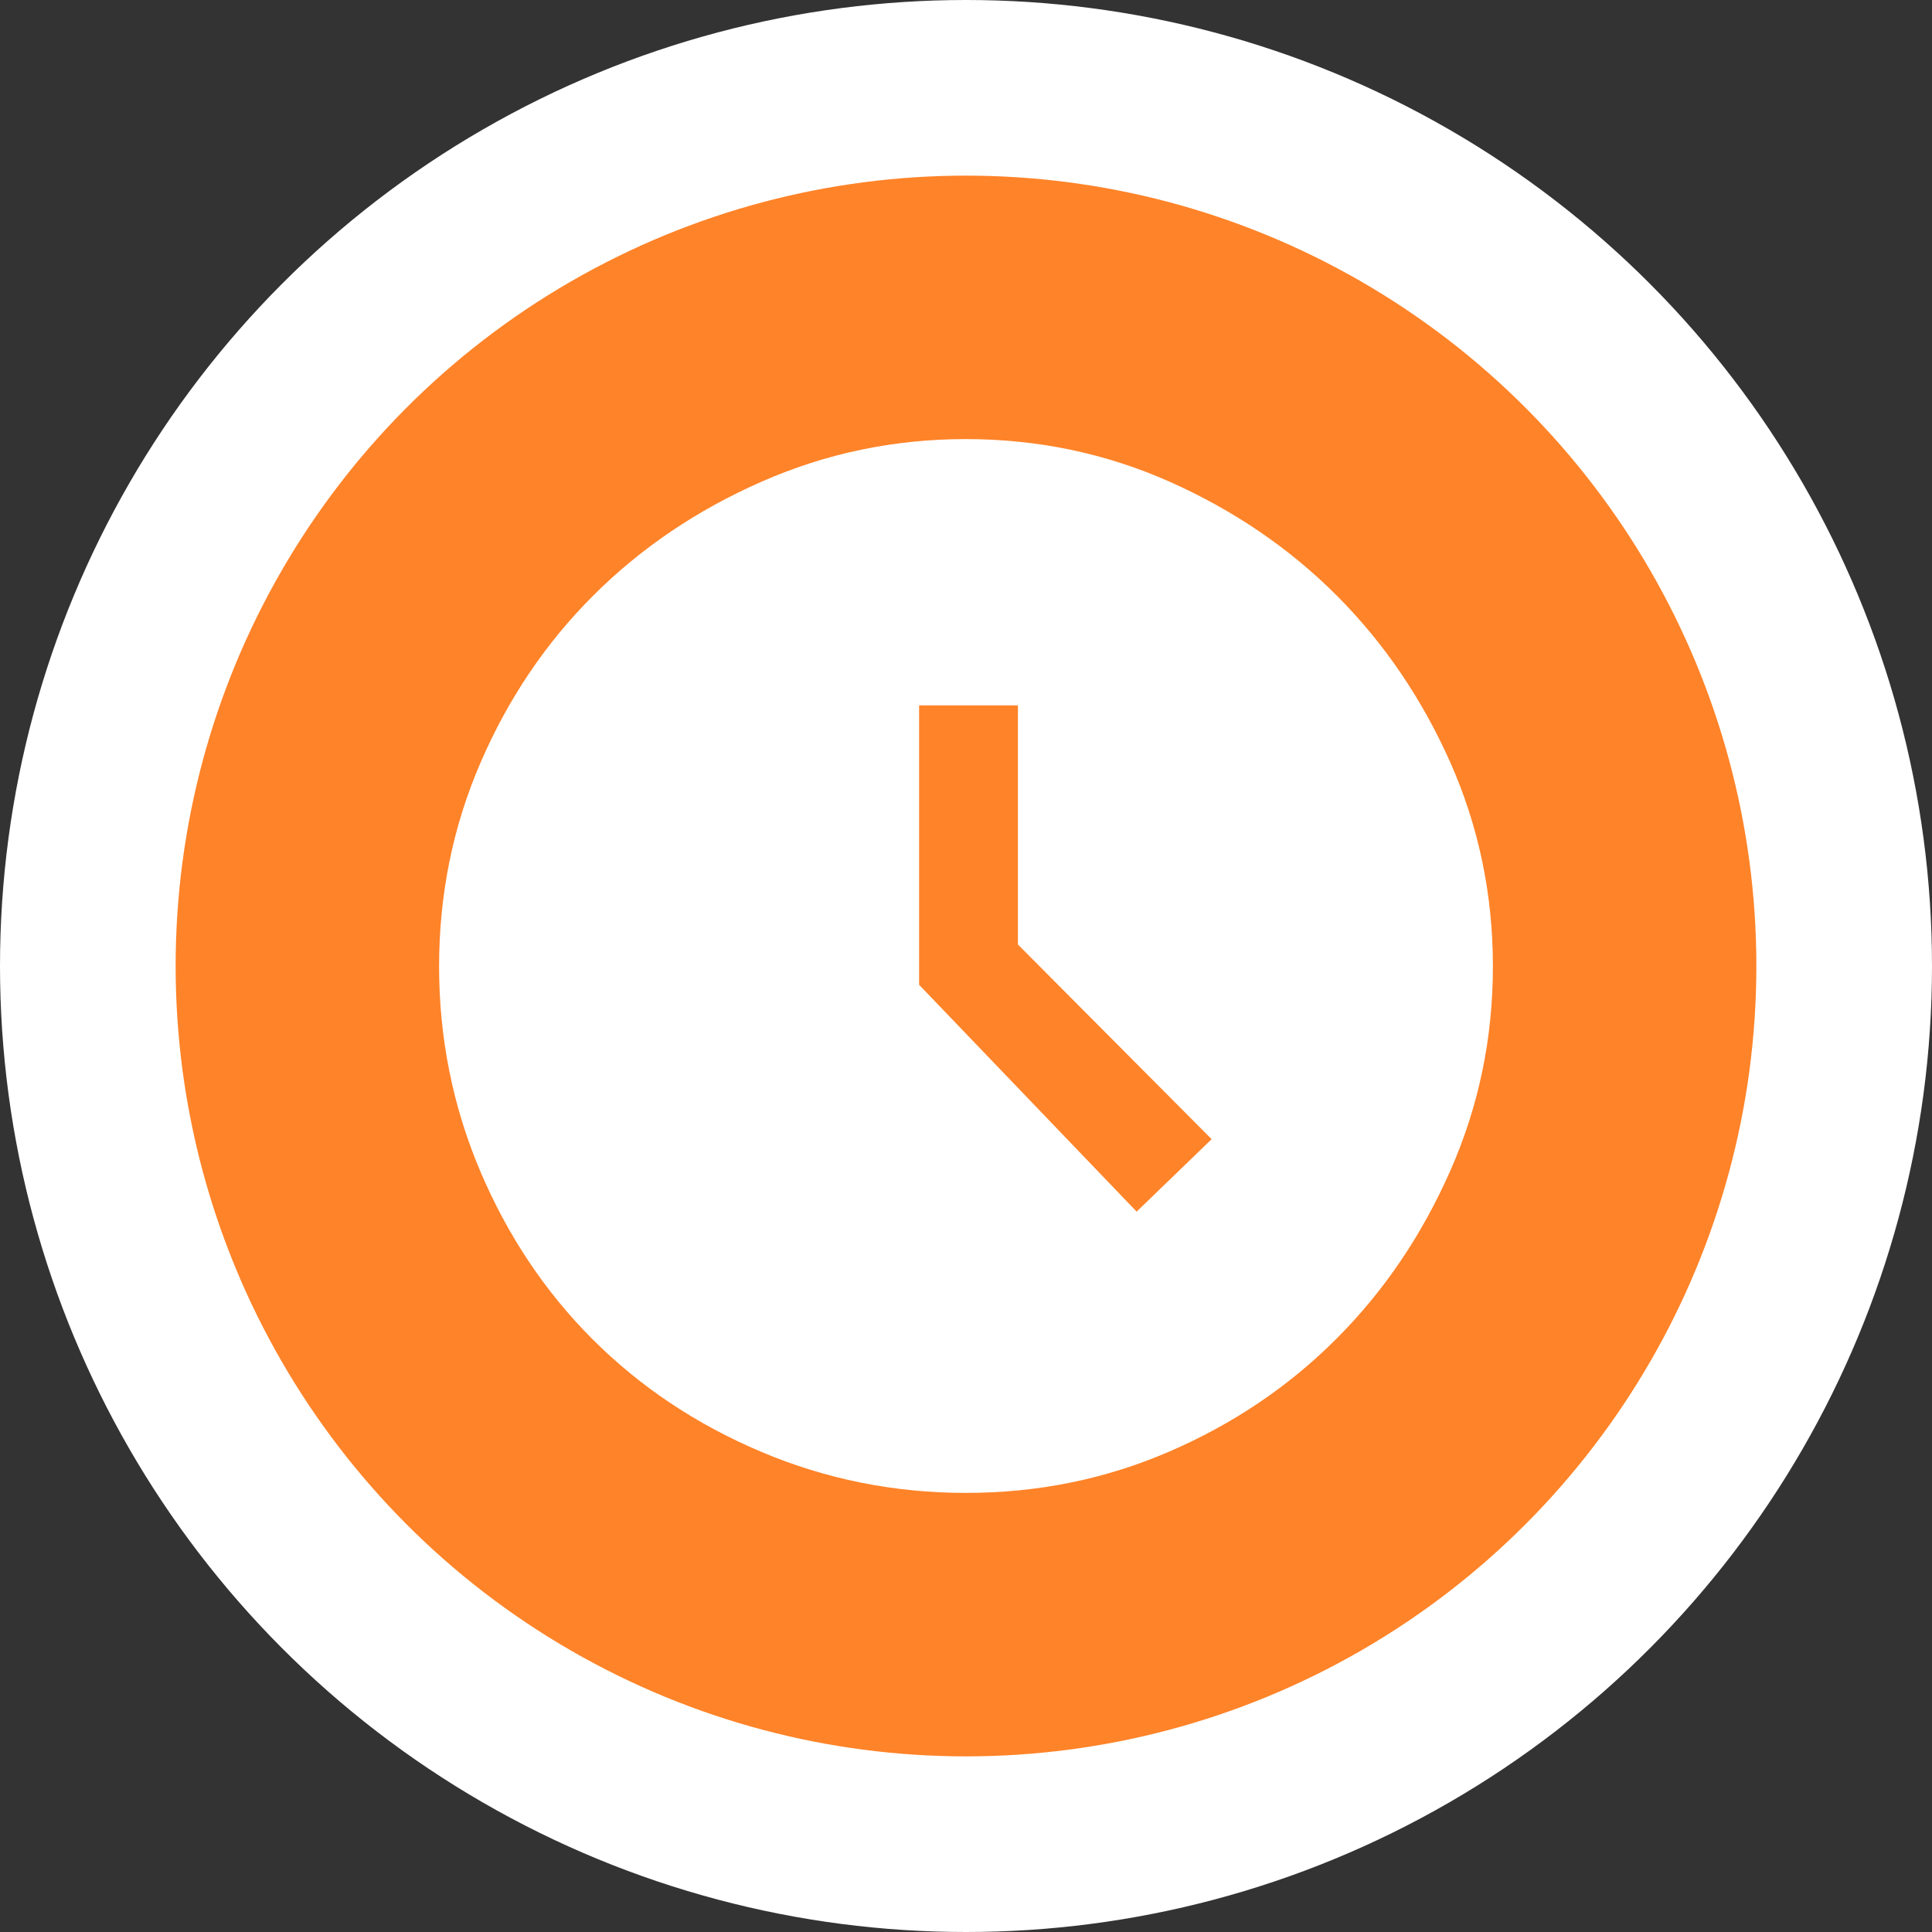
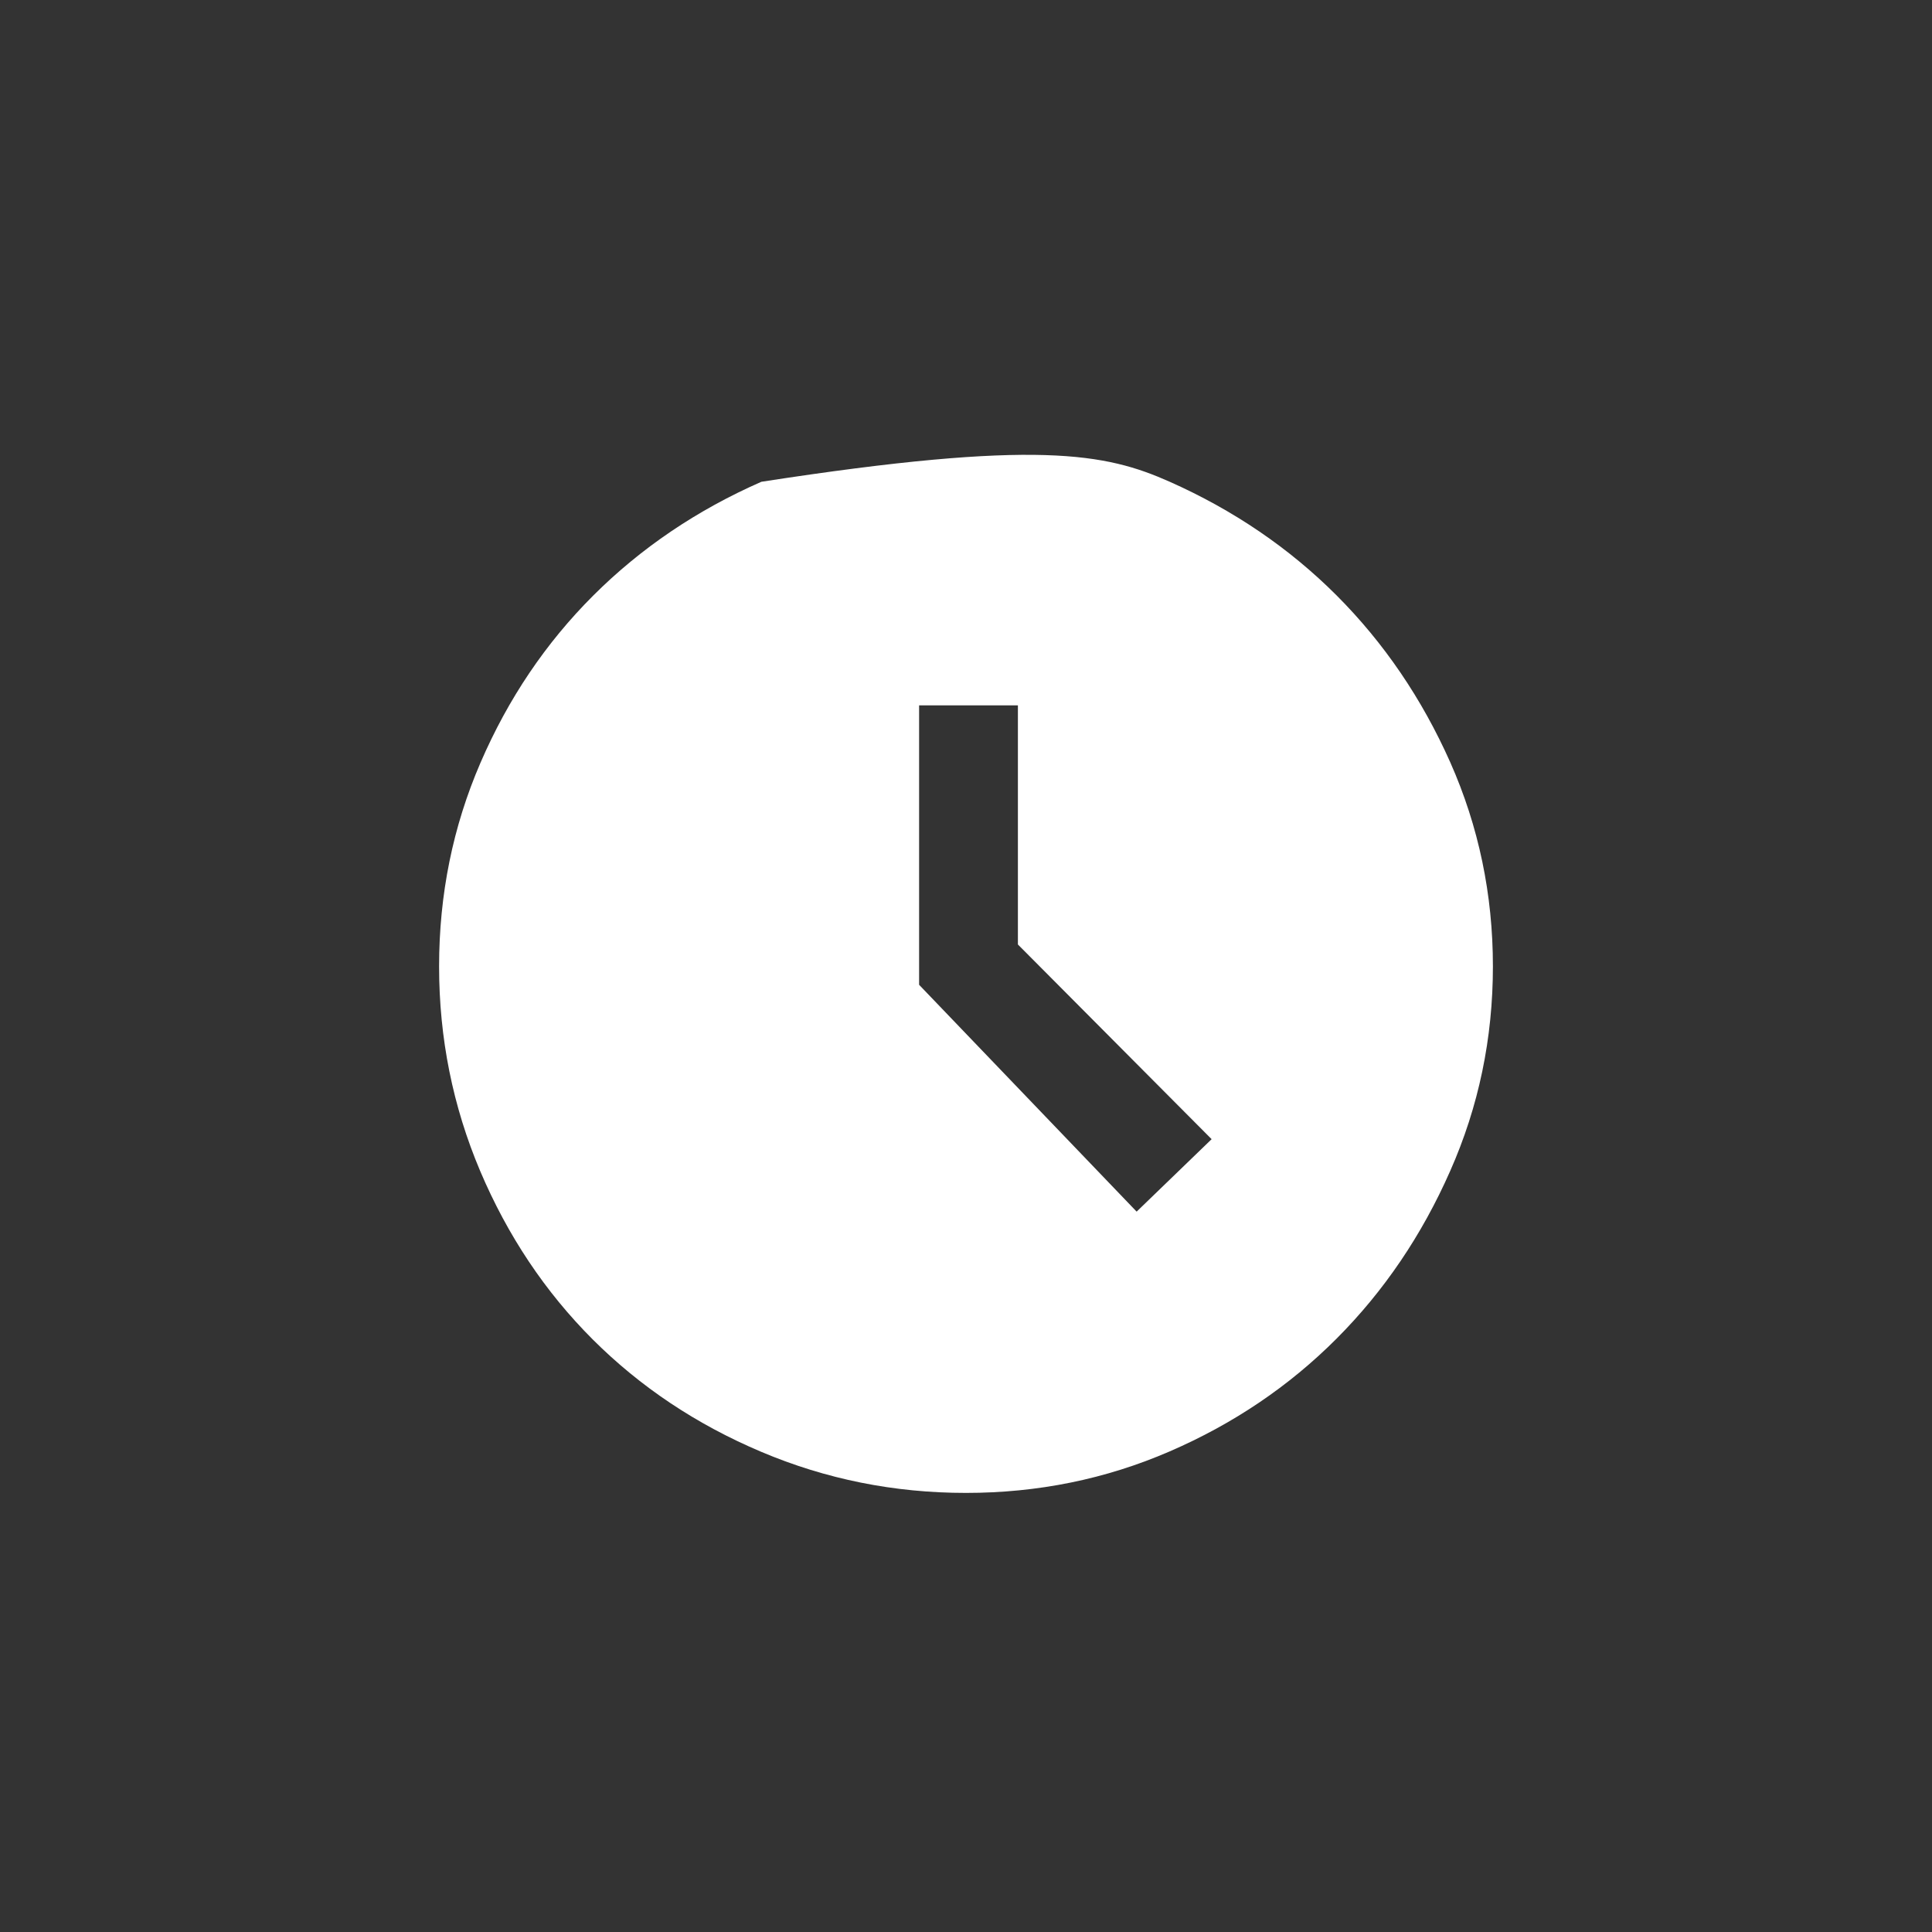
<svg xmlns="http://www.w3.org/2000/svg" width="22" height="22" viewBox="0 0 22 22" fill="none">
  <rect x="0" y="0" width="22" height="22" fill="#333333" stroke="none" />
-   <circle cx="11" cy="11" r="10" fill="#FF8328" stroke="white" stroke-width="2" />
-   <path d="M12.943 13.797L13.797 12.972L11.591 10.755V8.032H10.466V11.214L12.943 13.797ZM10.999 17C10.182 17 9.405 16.844 8.668 16.532C7.93 16.22 7.291 15.793 6.749 15.252C6.208 14.711 5.781 14.072 5.468 13.335C5.156 12.598 5 11.821 5 11.005C5 10.186 5.157 9.412 5.472 8.684C5.787 7.955 6.215 7.321 6.756 6.781C7.297 6.241 7.935 5.809 8.67 5.486C9.405 5.162 10.181 5 10.997 5C11.816 5 12.59 5.162 13.318 5.485C14.046 5.809 14.68 6.24 15.22 6.78C15.759 7.32 16.191 7.954 16.515 8.682C16.838 9.411 17 10.185 17 11.004C17 11.824 16.838 12.601 16.514 13.333C16.191 14.066 15.759 14.703 15.219 15.244C14.679 15.785 14.046 16.213 13.318 16.528C12.591 16.843 11.818 17 10.999 17Z" fill="white" />
+   <path d="M12.943 13.797L13.797 12.972L11.591 10.755V8.032H10.466V11.214L12.943 13.797ZM10.999 17C10.182 17 9.405 16.844 8.668 16.532C7.93 16.22 7.291 15.793 6.749 15.252C6.208 14.711 5.781 14.072 5.468 13.335C5.156 12.598 5 11.821 5 11.005C5 10.186 5.157 9.412 5.472 8.684C5.787 7.955 6.215 7.321 6.756 6.781C7.297 6.241 7.935 5.809 8.67 5.486C11.816 5 12.59 5.162 13.318 5.485C14.046 5.809 14.68 6.24 15.22 6.78C15.759 7.32 16.191 7.954 16.515 8.682C16.838 9.411 17 10.185 17 11.004C17 11.824 16.838 12.601 16.514 13.333C16.191 14.066 15.759 14.703 15.219 15.244C14.679 15.785 14.046 16.213 13.318 16.528C12.591 16.843 11.818 17 10.999 17Z" fill="white" />
</svg>